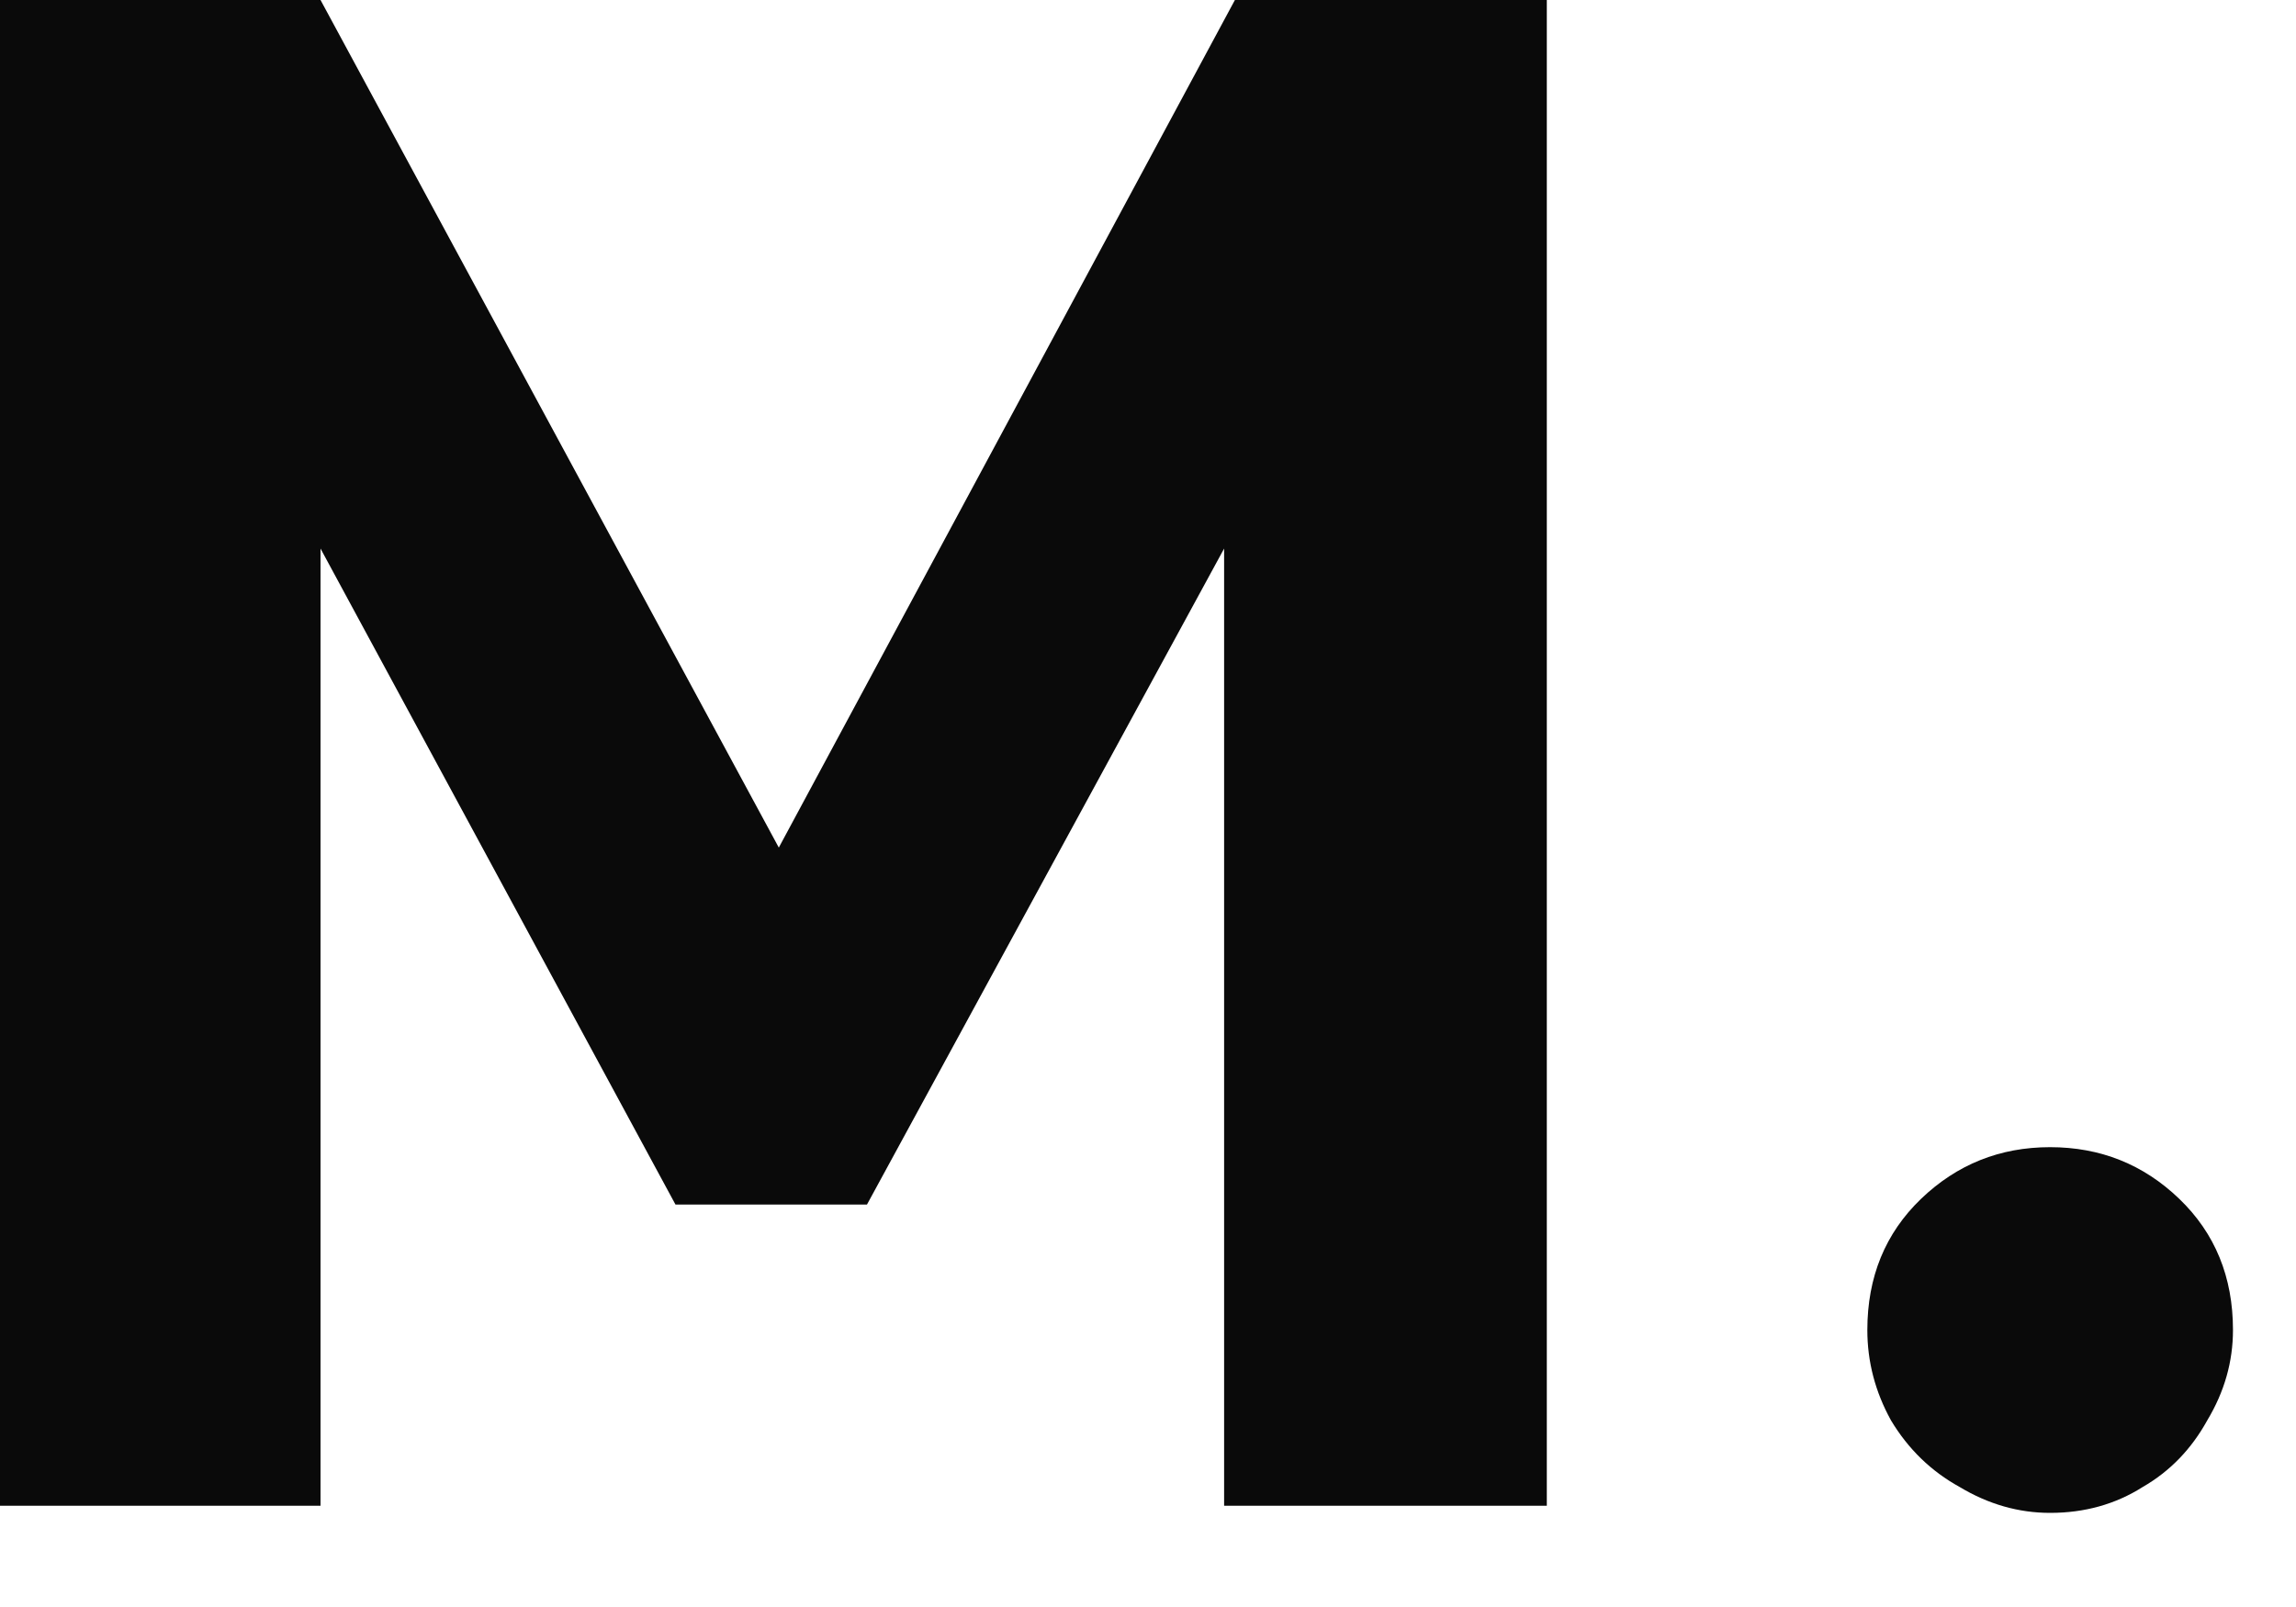
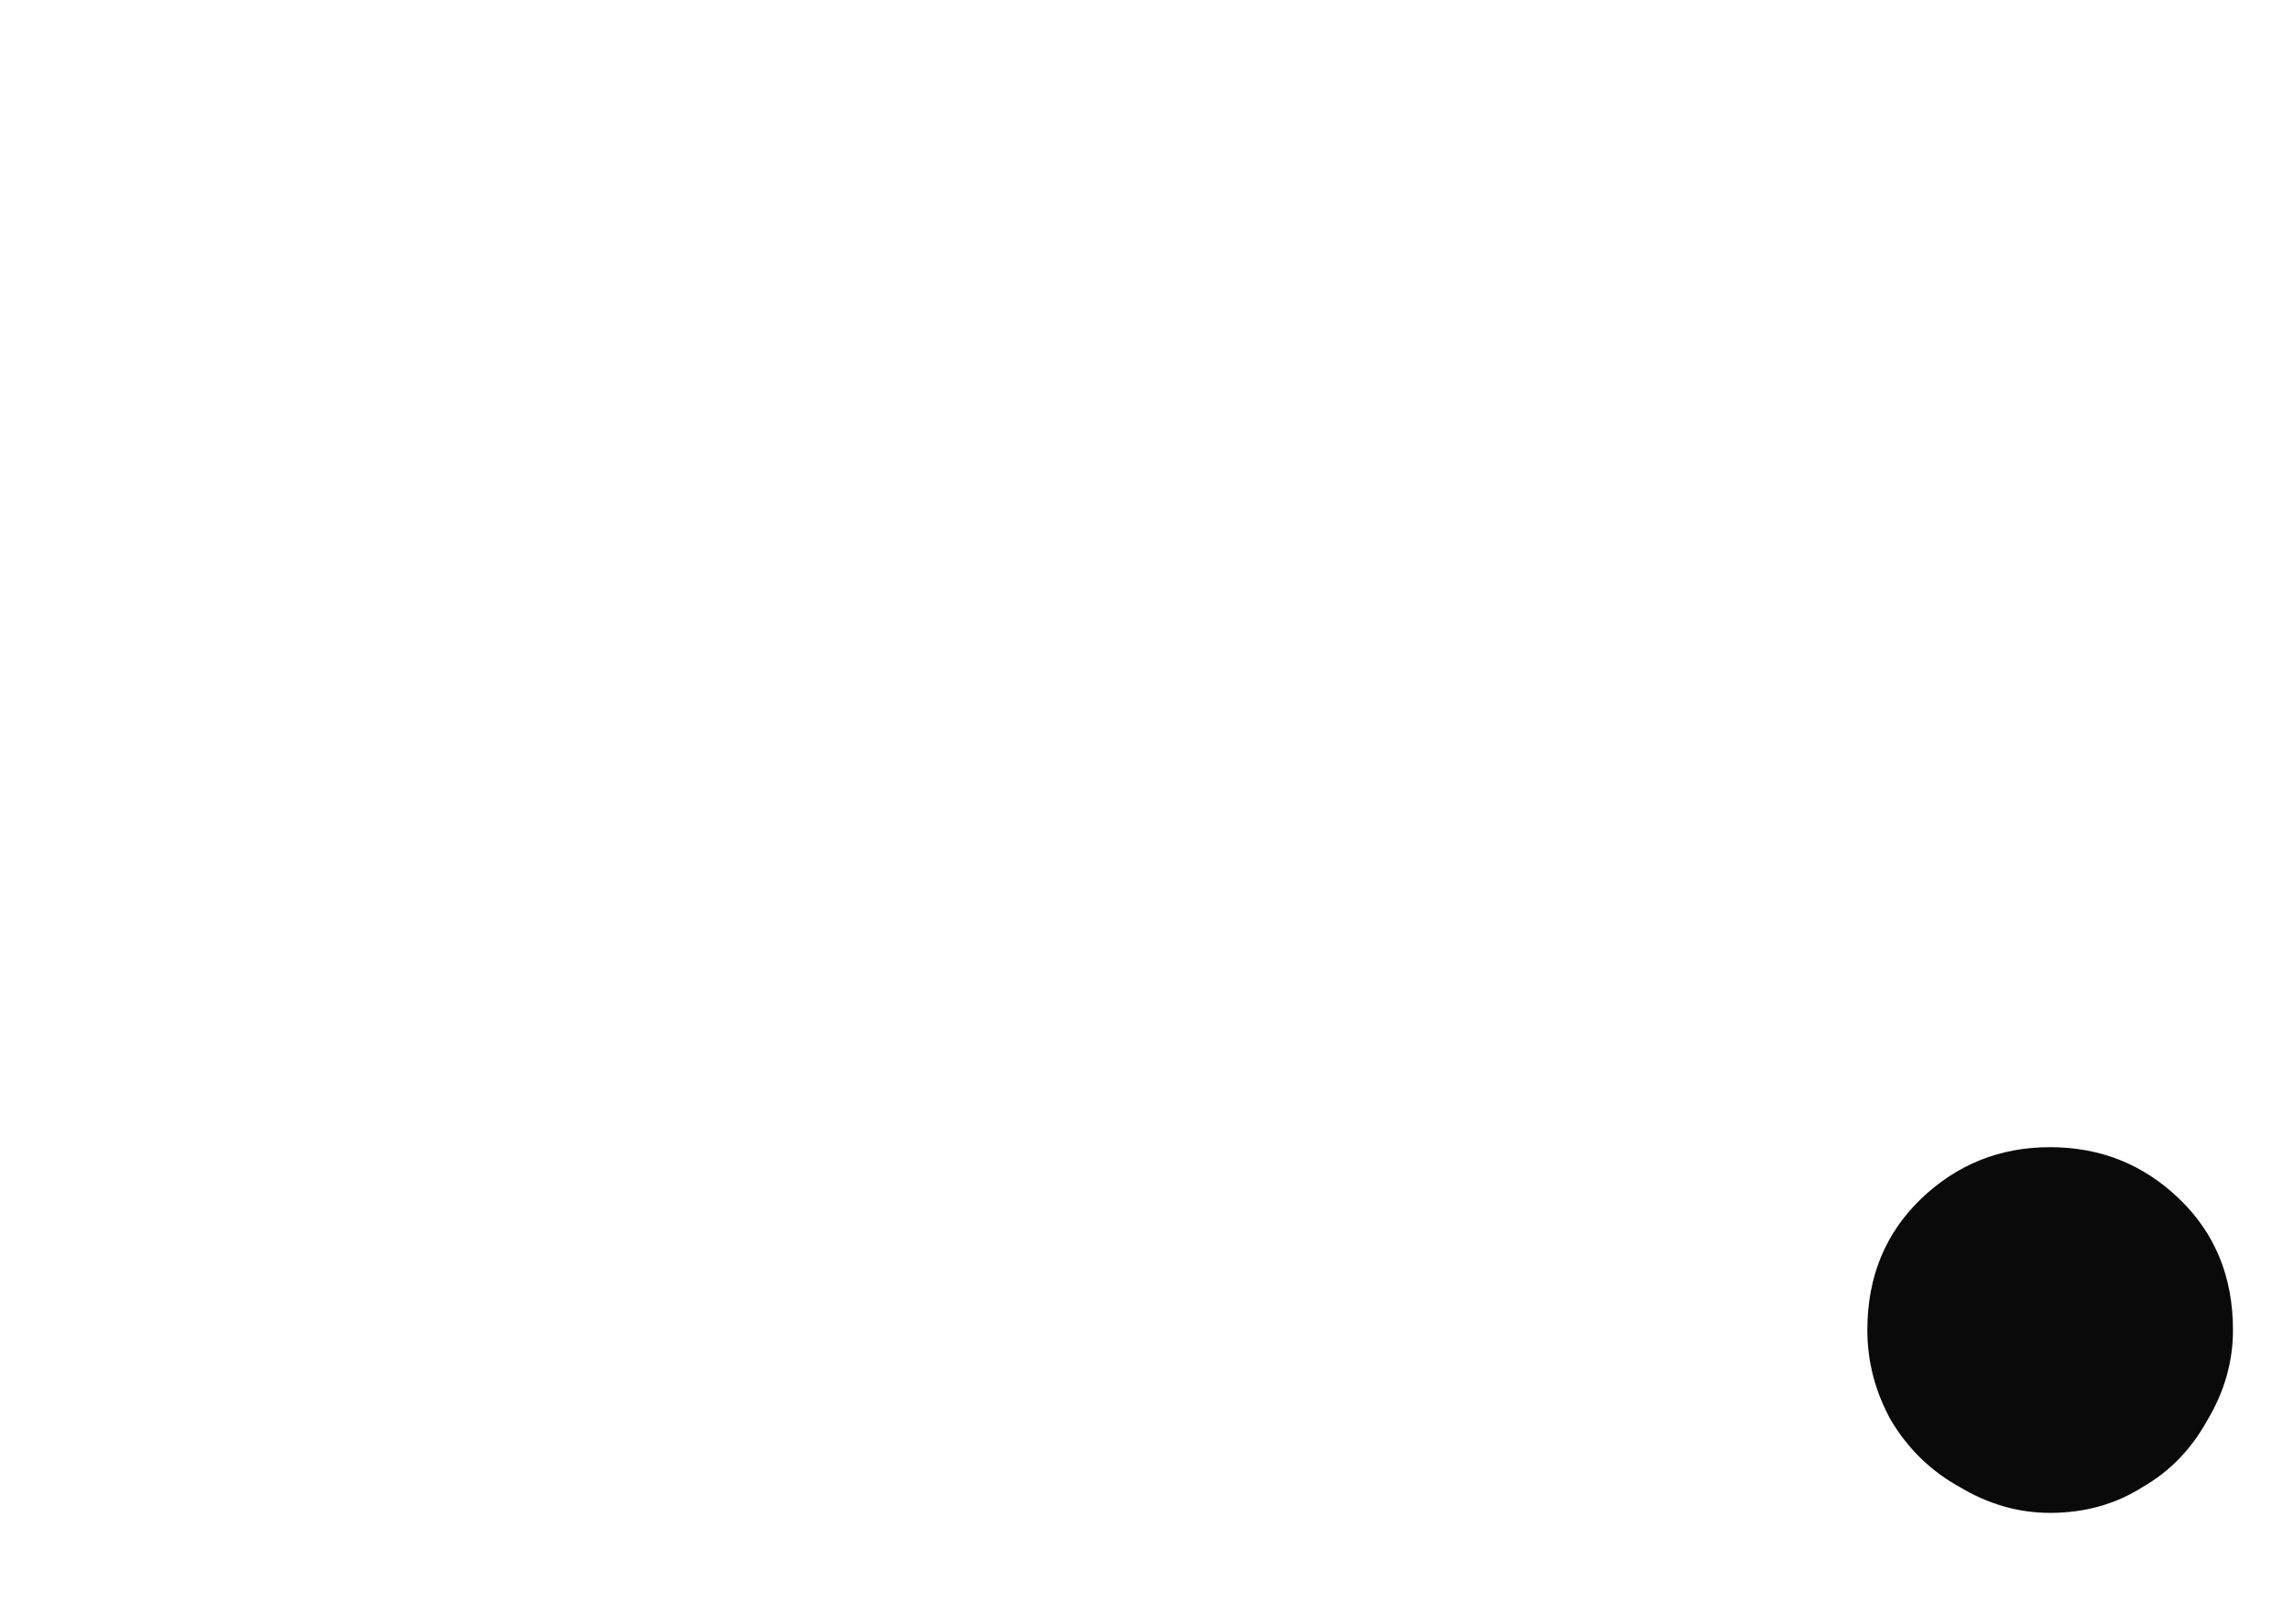
<svg xmlns="http://www.w3.org/2000/svg" width="20" height="14" viewBox="0 0 20 14" fill="none">
  <path d="M17.858 13.18C17.584 13.18 17.321 13.105 17.071 12.955C16.822 12.818 16.622 12.624 16.472 12.374C16.334 12.124 16.266 11.862 16.266 11.587C16.266 11.125 16.422 10.744 16.734 10.444C17.047 10.144 17.421 9.994 17.858 9.994C18.296 9.994 18.671 10.144 18.983 10.444C19.295 10.744 19.451 11.125 19.451 11.587C19.451 11.862 19.377 12.124 19.227 12.374C19.089 12.624 18.902 12.818 18.664 12.955C18.427 13.105 18.158 13.18 17.858 13.18Z" fill="#0A0A0A" />
-   <path d="M0 13.118V0H2.792L6.784 7.384L10.757 0H13.474V13.118H10.663V4.779L7.552 10.494H5.884L2.792 4.779V13.118H0Z" fill="#0A0A0A" />
</svg>